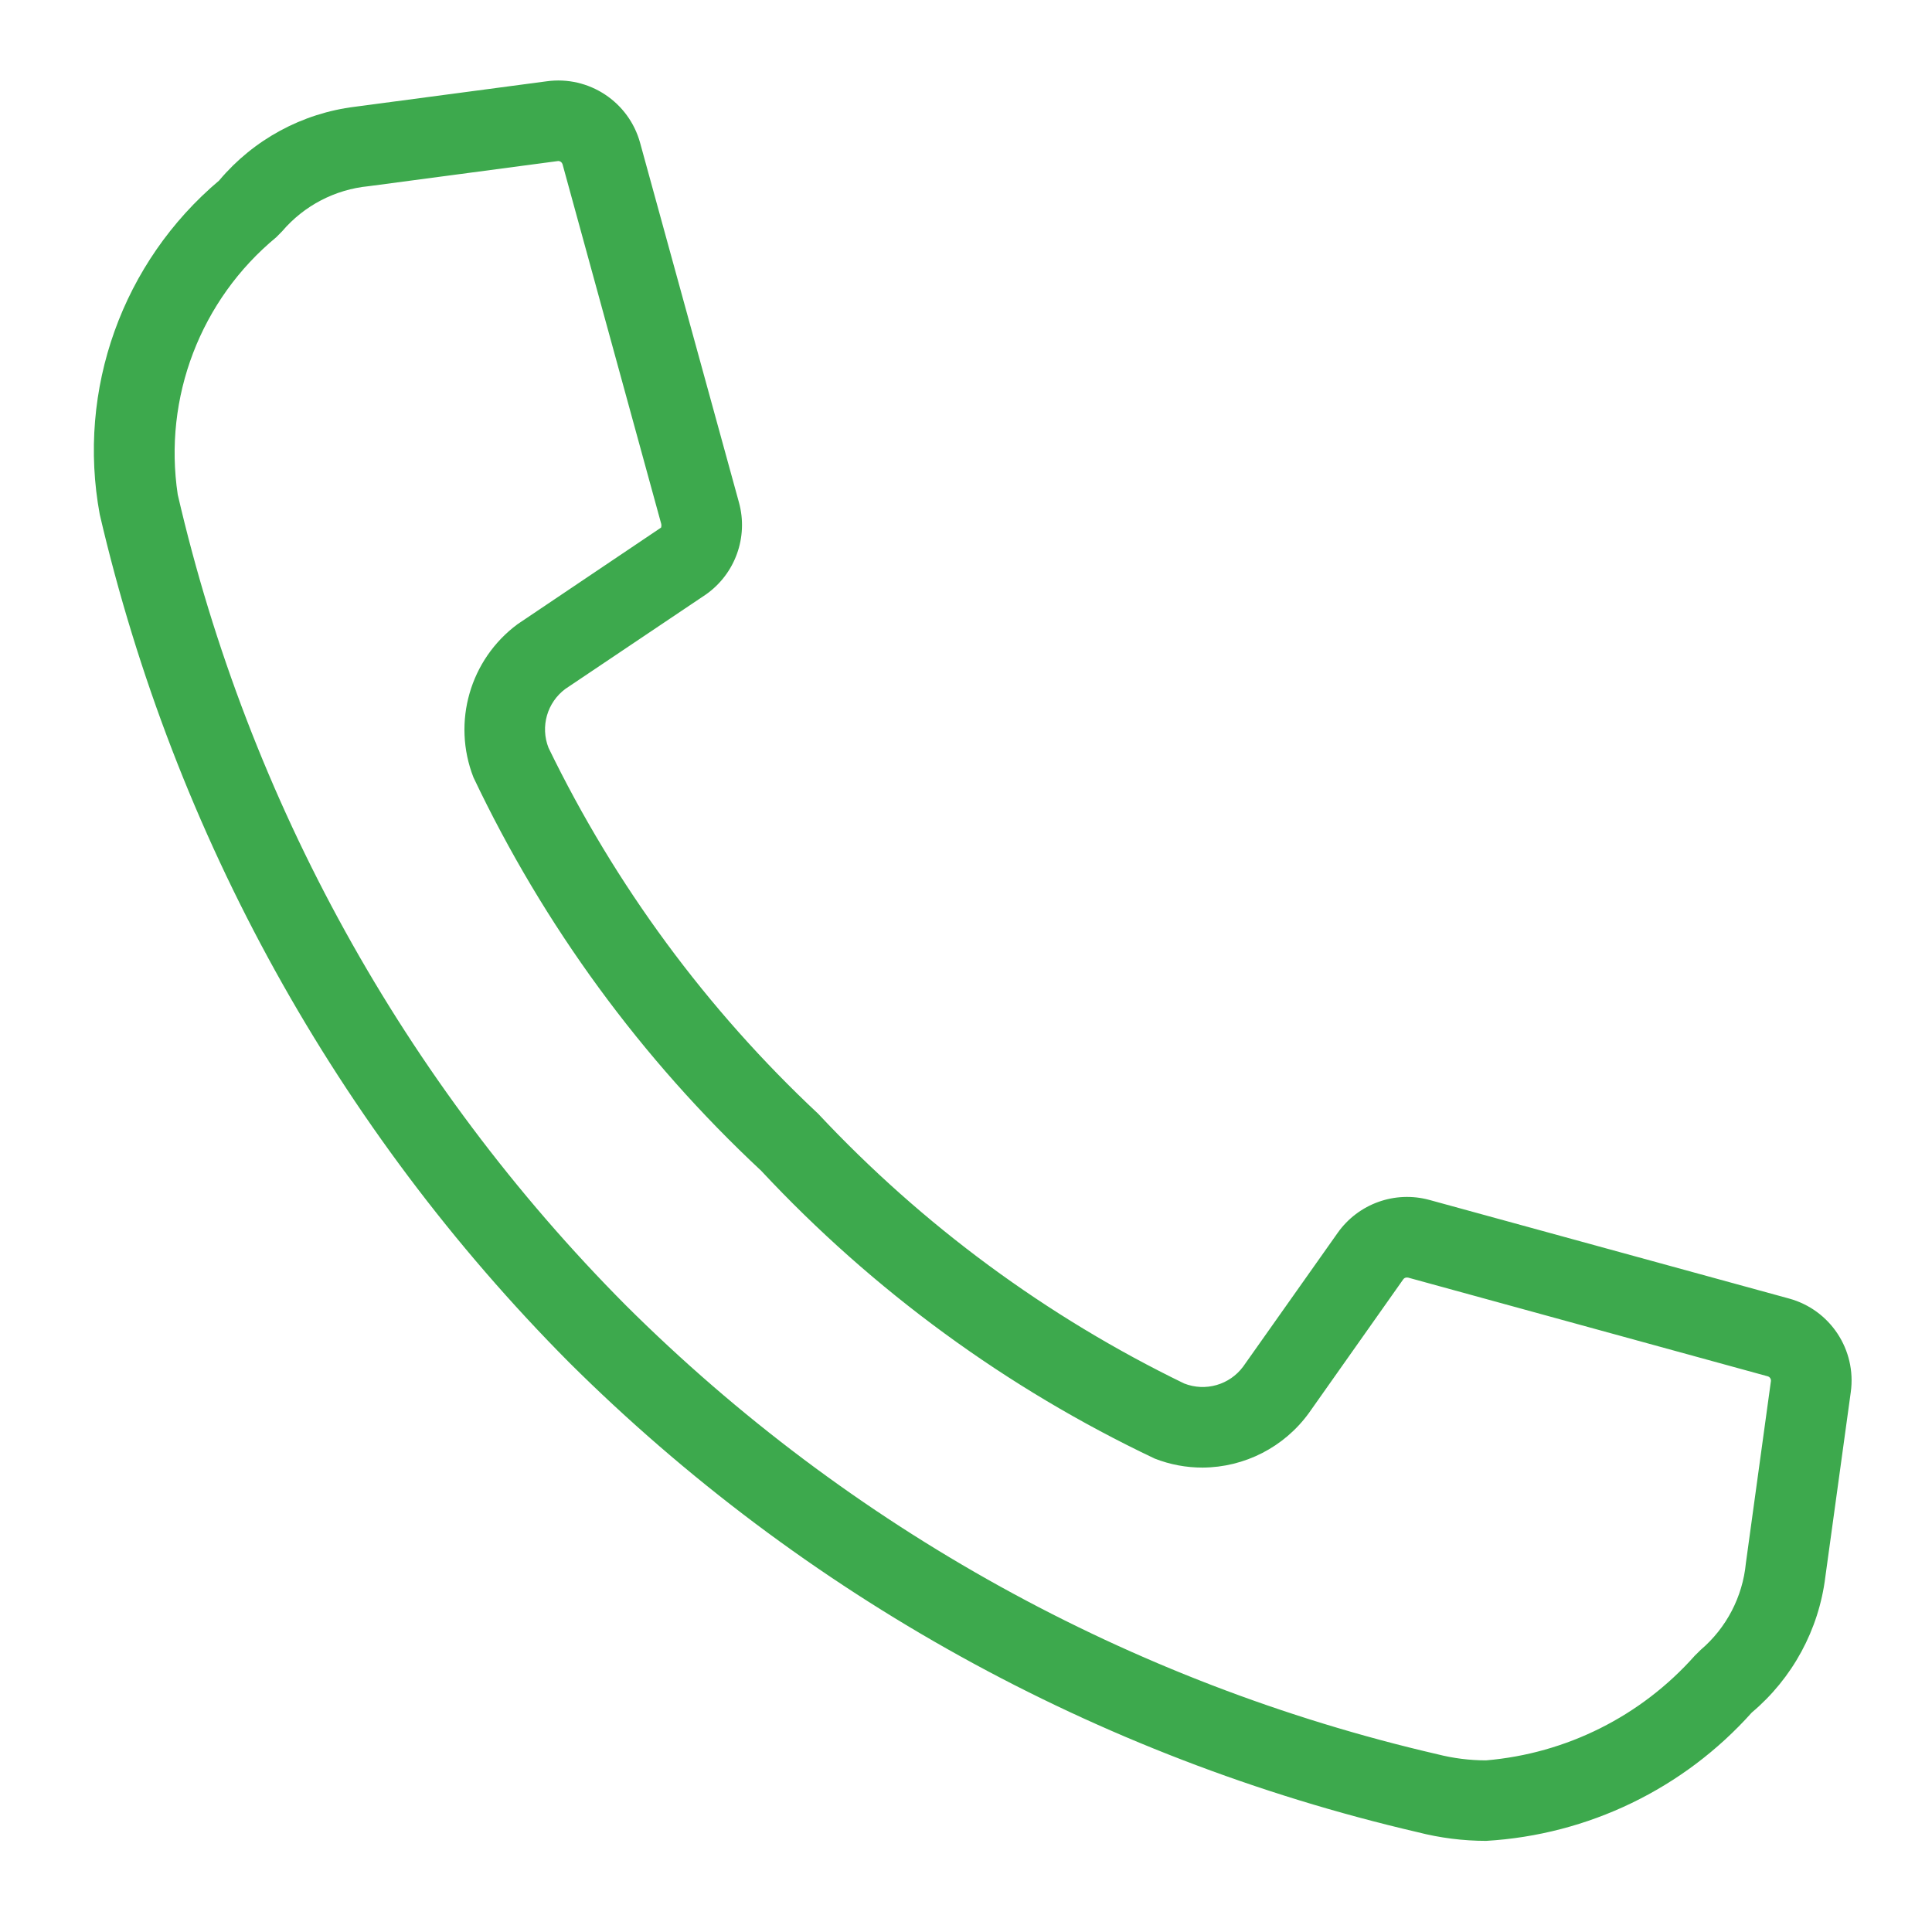
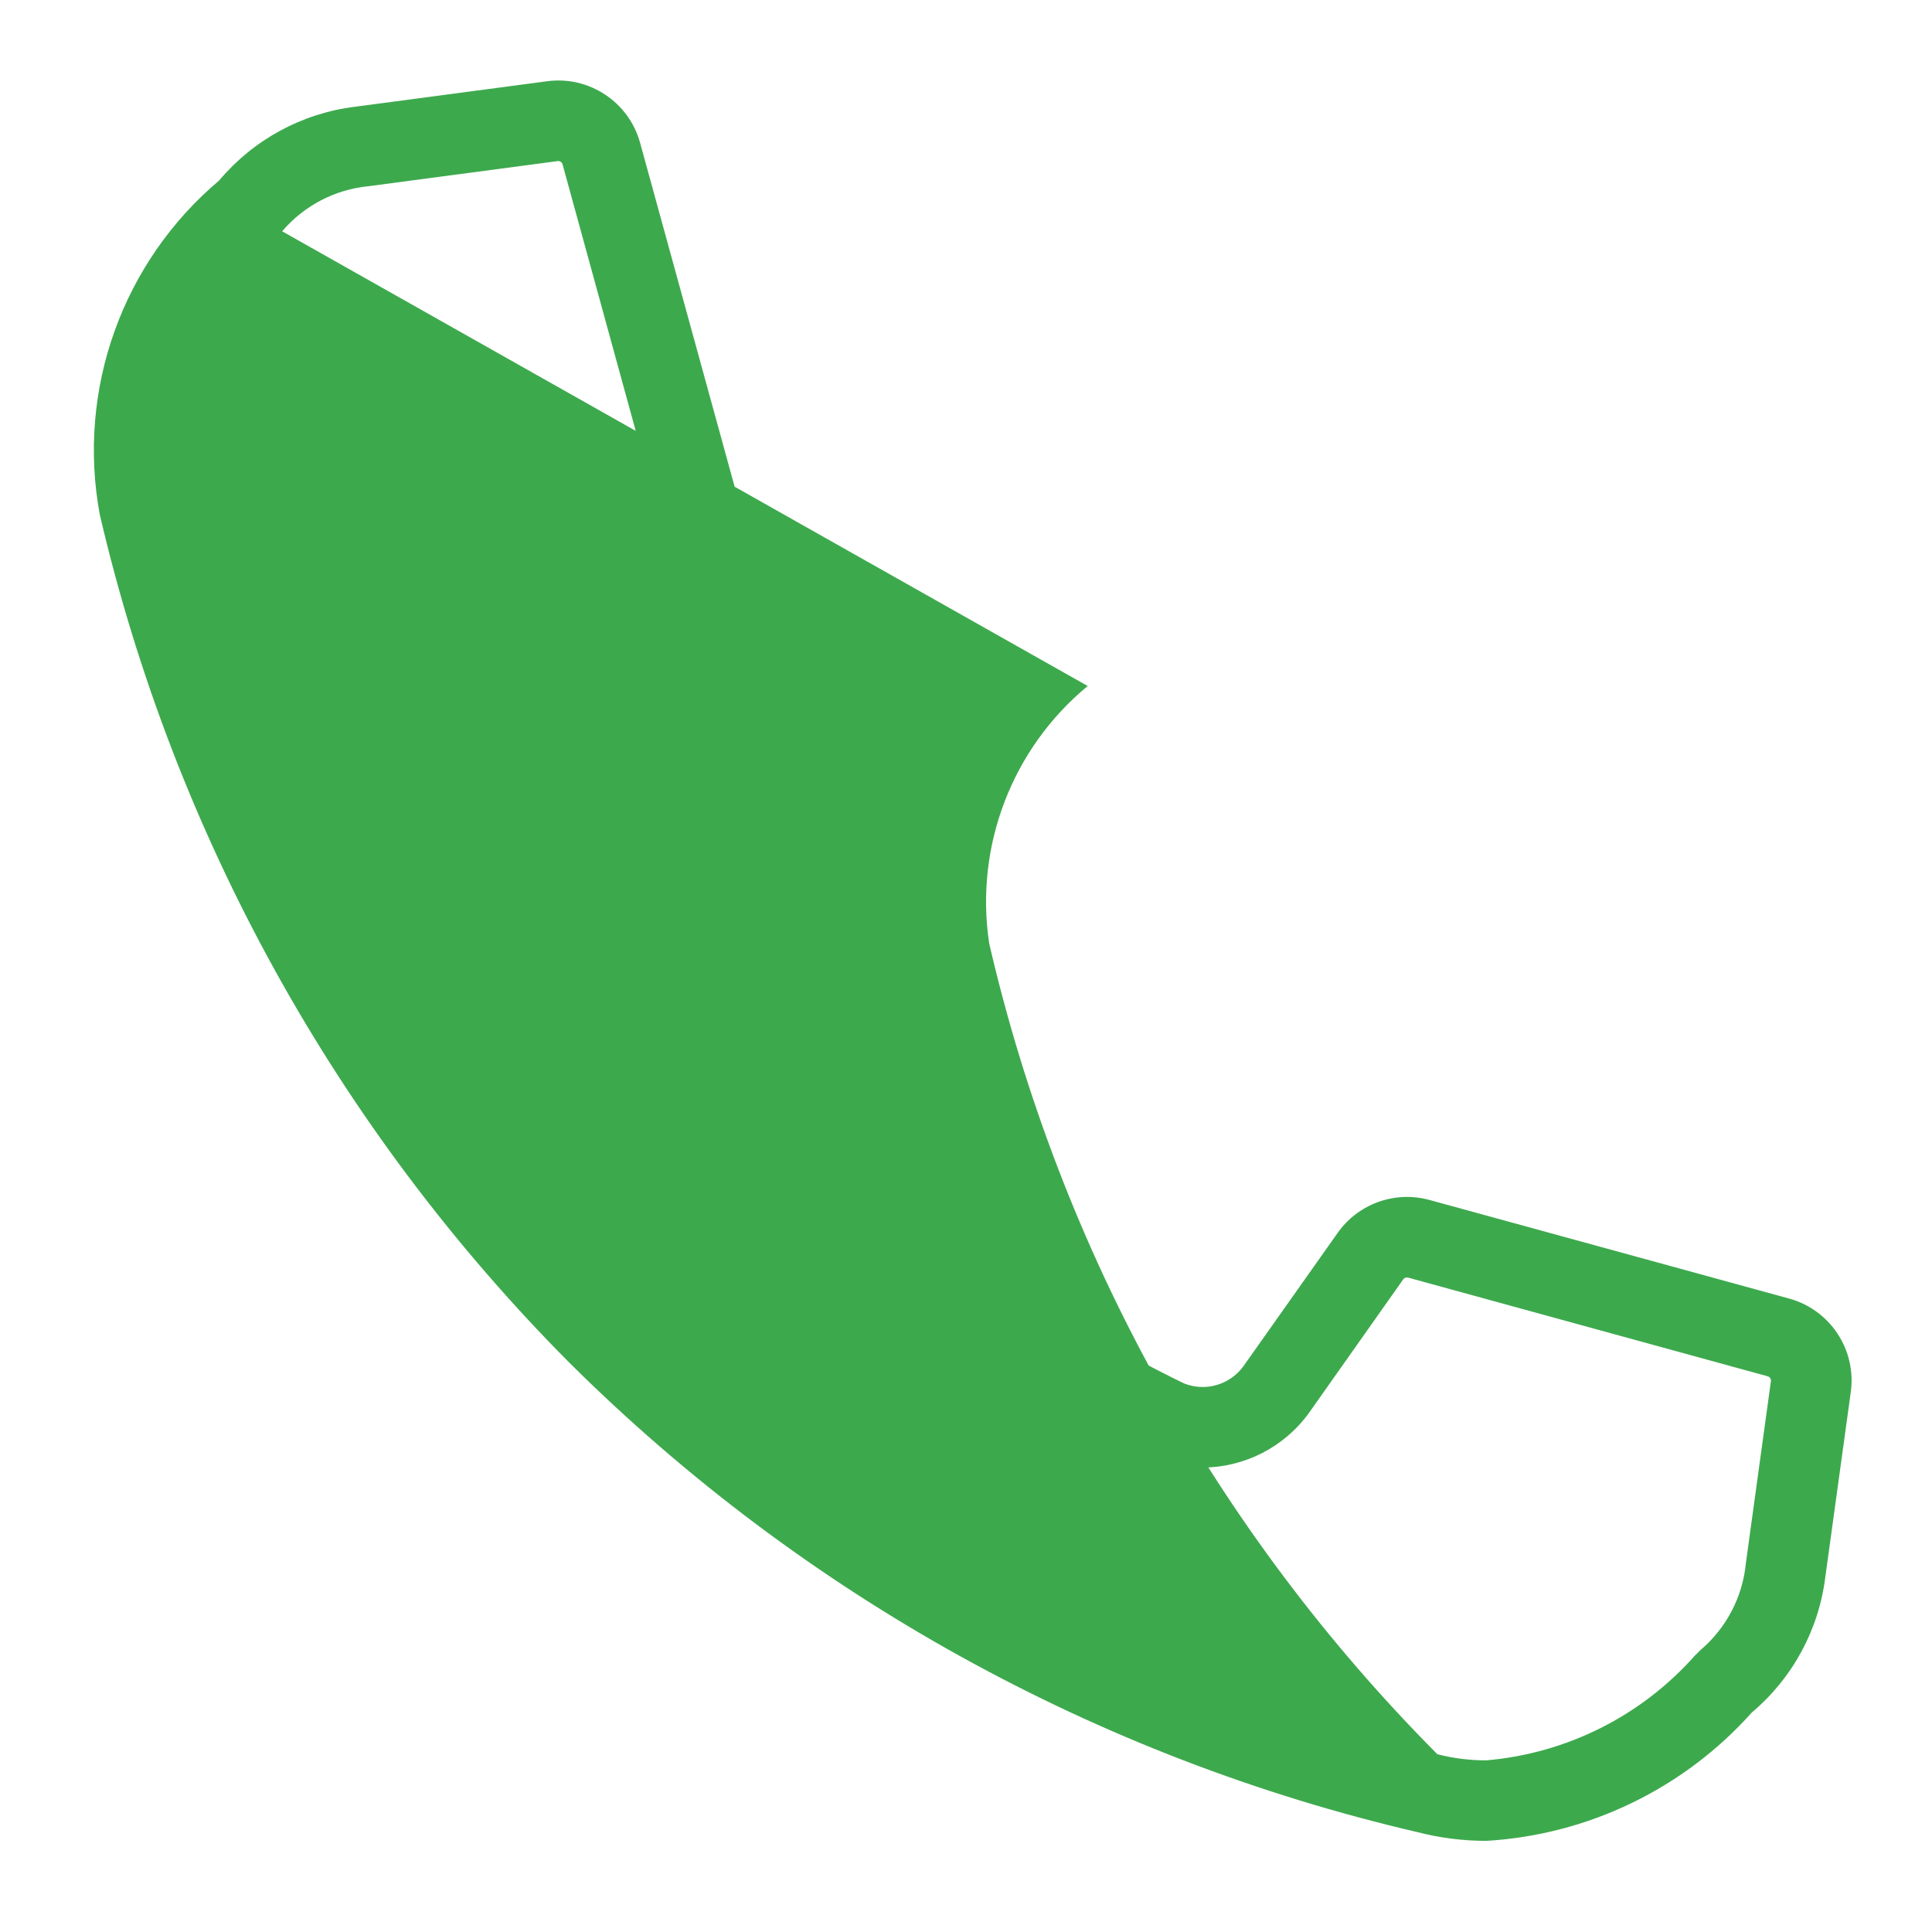
<svg xmlns="http://www.w3.org/2000/svg" version="1.1" id="Vrstva_1" x="0px" y="0px" viewBox="0 0 800 800" style="enable-background:new 0 0 800 800;" xml:space="preserve">
  <style type="text/css">
	.st0{fill:#3DA94D;}
	.st1{fill:none;}
</style>
-   <path class="st0" d="M90.833,74.667c-40.172,33.858-59.083,86.671-49.533,138.333  C72.225,345.866,139.553,467.49,235.733,564.233  C332.485,660.419,454.122,727.747,587,758.667c9.268,2.379,18.798,3.588,28.367,3.6  c42.247-2.48,81.795-21.583,110-53.133c16.885-14.216,27.769-34.293,30.467-56.2  l10.533-76.5c2.42-17.49-8.505-34.063-25.533-38.733l-148.933-40.833  c-14.273-3.903-29.463,1.547-38,13.633l-39.133,55.367  c-5.62,7.596-15.643,10.468-24.433,7  c-56.926-27.624-108.291-65.475-151.533-111.667  c-46.192-43.243-84.043-94.607-111.667-151.533c-3.468-8.79-0.596-18.813,7-24.433  l58.2-39.1C304.446,237.6,309.911,222.391,306,208.1L265.067,59.2  c-4.658-17.037-21.24-27.968-38.733-25.533l-79.333,10.533  c-21.907,2.698-41.984,13.581-56.2,30.467H90.833z M116.833,95.767  c9.062-10.628,21.898-17.321,35.8-18.667l78.567-10.433  c0.805,0.024,1.504,0.562,1.733,1.333l40.867,148.933  c0.107,0.509,0.084,1.036-0.067,1.533l-59.433,40  c-19.692,14.594-27.175,40.566-18.267,63.4  c29.099,61.336,69.531,116.618,119.167,162.933  c46.315,49.636,101.597,90.068,162.933,119.167  c6.318,2.48,13.046,3.746,19.833,3.733c17.422-0.091,33.761-8.47,44-22.567  l39.1-55.4c0.359-0.501,0.952-0.779,1.567-0.733l0.433,0.033l148.9,40.867  c0.88,0.242,1.449,1.094,1.333,2l-10.367,75.367  c-1.336,13.941-8.042,26.815-18.7,35.9l-2.467,2.433  c-22.183,25-53.129,40.515-86.433,43.333  c-6.79-0.005-13.553-0.856-20.133-2.533c-127.129-29.423-243.506-93.788-336-185.833  c-91.934-92.449-156.216-208.741-185.6-335.767  c-6.047-40.221,9.438-80.668,40.8-106.567L116.833,95.767z" />
-   <path class="st1" d="M0-0h800v800H0V-0z" />
+   <path class="st0" d="M90.833,74.667c-40.172,33.858-59.083,86.671-49.533,138.333  C72.225,345.866,139.553,467.49,235.733,564.233  C332.485,660.419,454.122,727.747,587,758.667c9.268,2.379,18.798,3.588,28.367,3.6  c42.247-2.48,81.795-21.583,110-53.133c16.885-14.216,27.769-34.293,30.467-56.2  l10.533-76.5c2.42-17.49-8.505-34.063-25.533-38.733l-148.933-40.833  c-14.273-3.903-29.463,1.547-38,13.633l-39.133,55.367  c-5.62,7.596-15.643,10.468-24.433,7  c-56.926-27.624-108.291-65.475-151.533-111.667  c-46.192-43.243-84.043-94.607-111.667-151.533c-3.468-8.79-0.596-18.813,7-24.433  l58.2-39.1C304.446,237.6,309.911,222.391,306,208.1L265.067,59.2  c-4.658-17.037-21.24-27.968-38.733-25.533l-79.333,10.533  c-21.907,2.698-41.984,13.581-56.2,30.467H90.833z M116.833,95.767  c9.062-10.628,21.898-17.321,35.8-18.667l78.567-10.433  c0.805,0.024,1.504,0.562,1.733,1.333l40.867,148.933  c0.107,0.509,0.084,1.036-0.067,1.533l-59.433,40  c-19.692,14.594-27.175,40.566-18.267,63.4  c29.099,61.336,69.531,116.618,119.167,162.933  c46.315,49.636,101.597,90.068,162.933,119.167  c6.318,2.48,13.046,3.746,19.833,3.733c17.422-0.091,33.761-8.47,44-22.567  l39.1-55.4c0.359-0.501,0.952-0.779,1.567-0.733l0.433,0.033l148.9,40.867  c0.88,0.242,1.449,1.094,1.333,2l-10.367,75.367  c-1.336,13.941-8.042,26.815-18.7,35.9l-2.467,2.433  c-22.183,25-53.129,40.515-86.433,43.333  c-6.79-0.005-13.553-0.856-20.133-2.533c-91.934-92.449-156.216-208.741-185.6-335.767  c-6.047-40.221,9.438-80.668,40.8-106.567L116.833,95.767z" />
</svg>